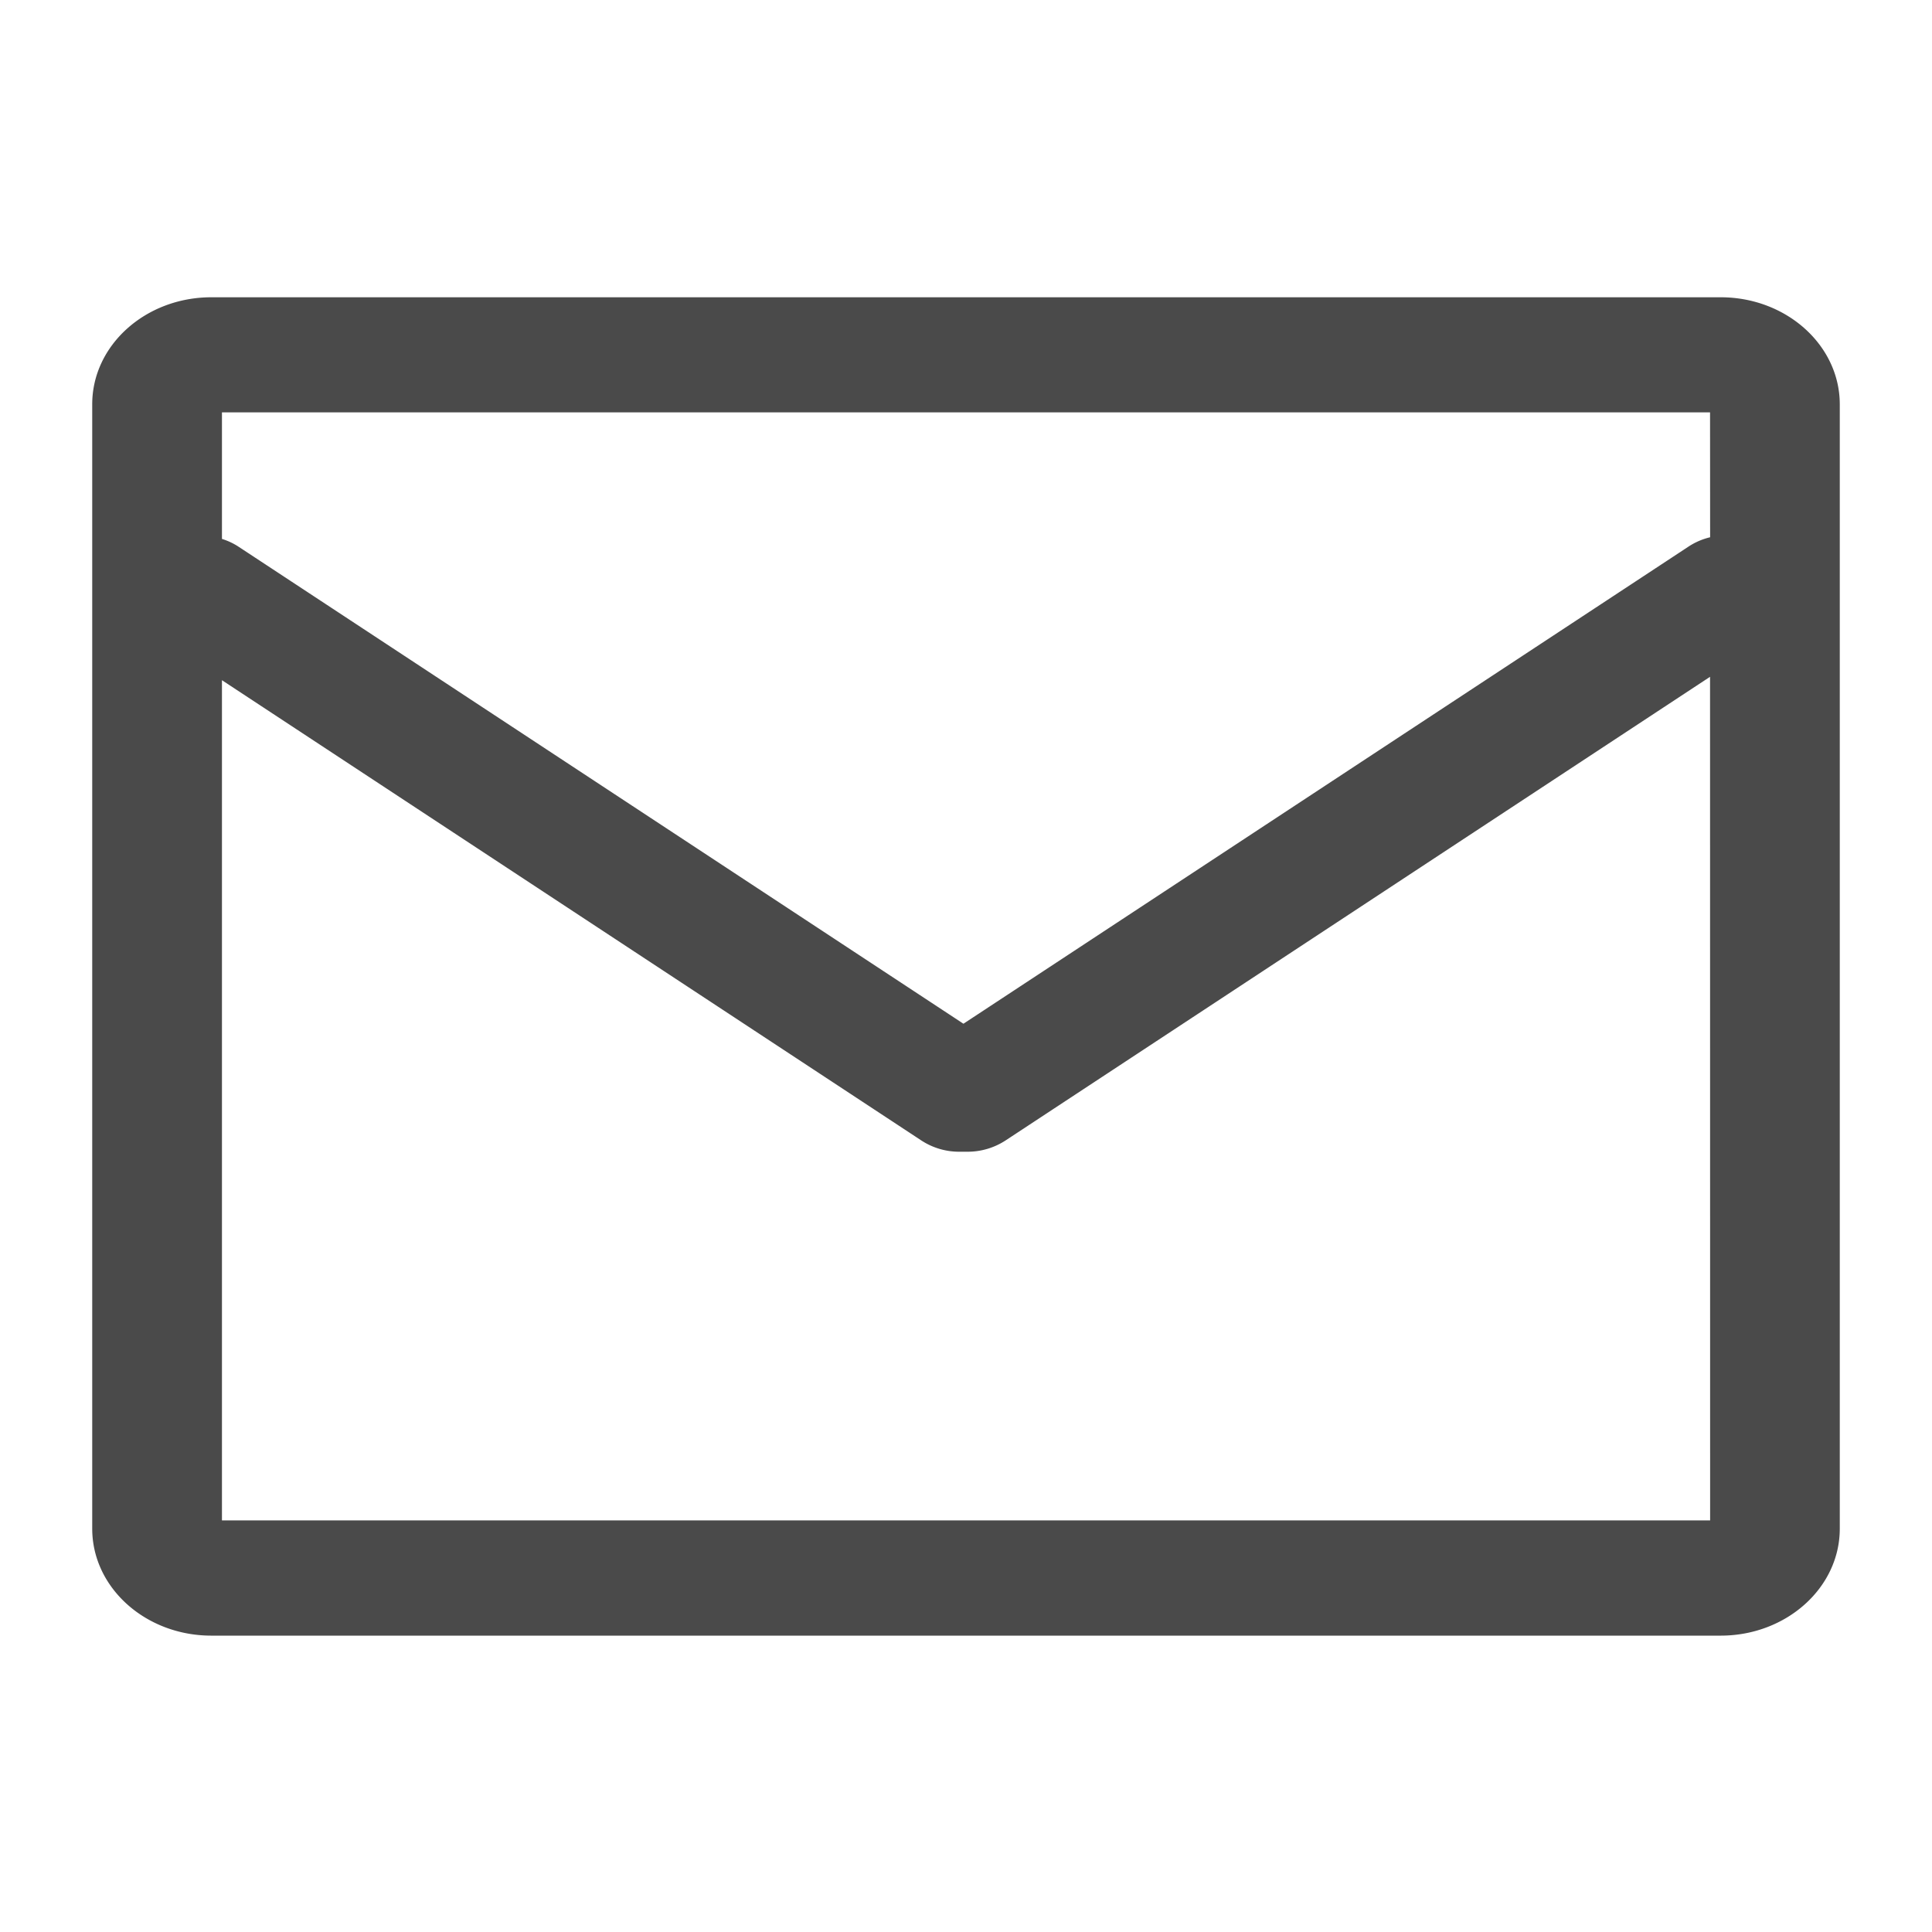
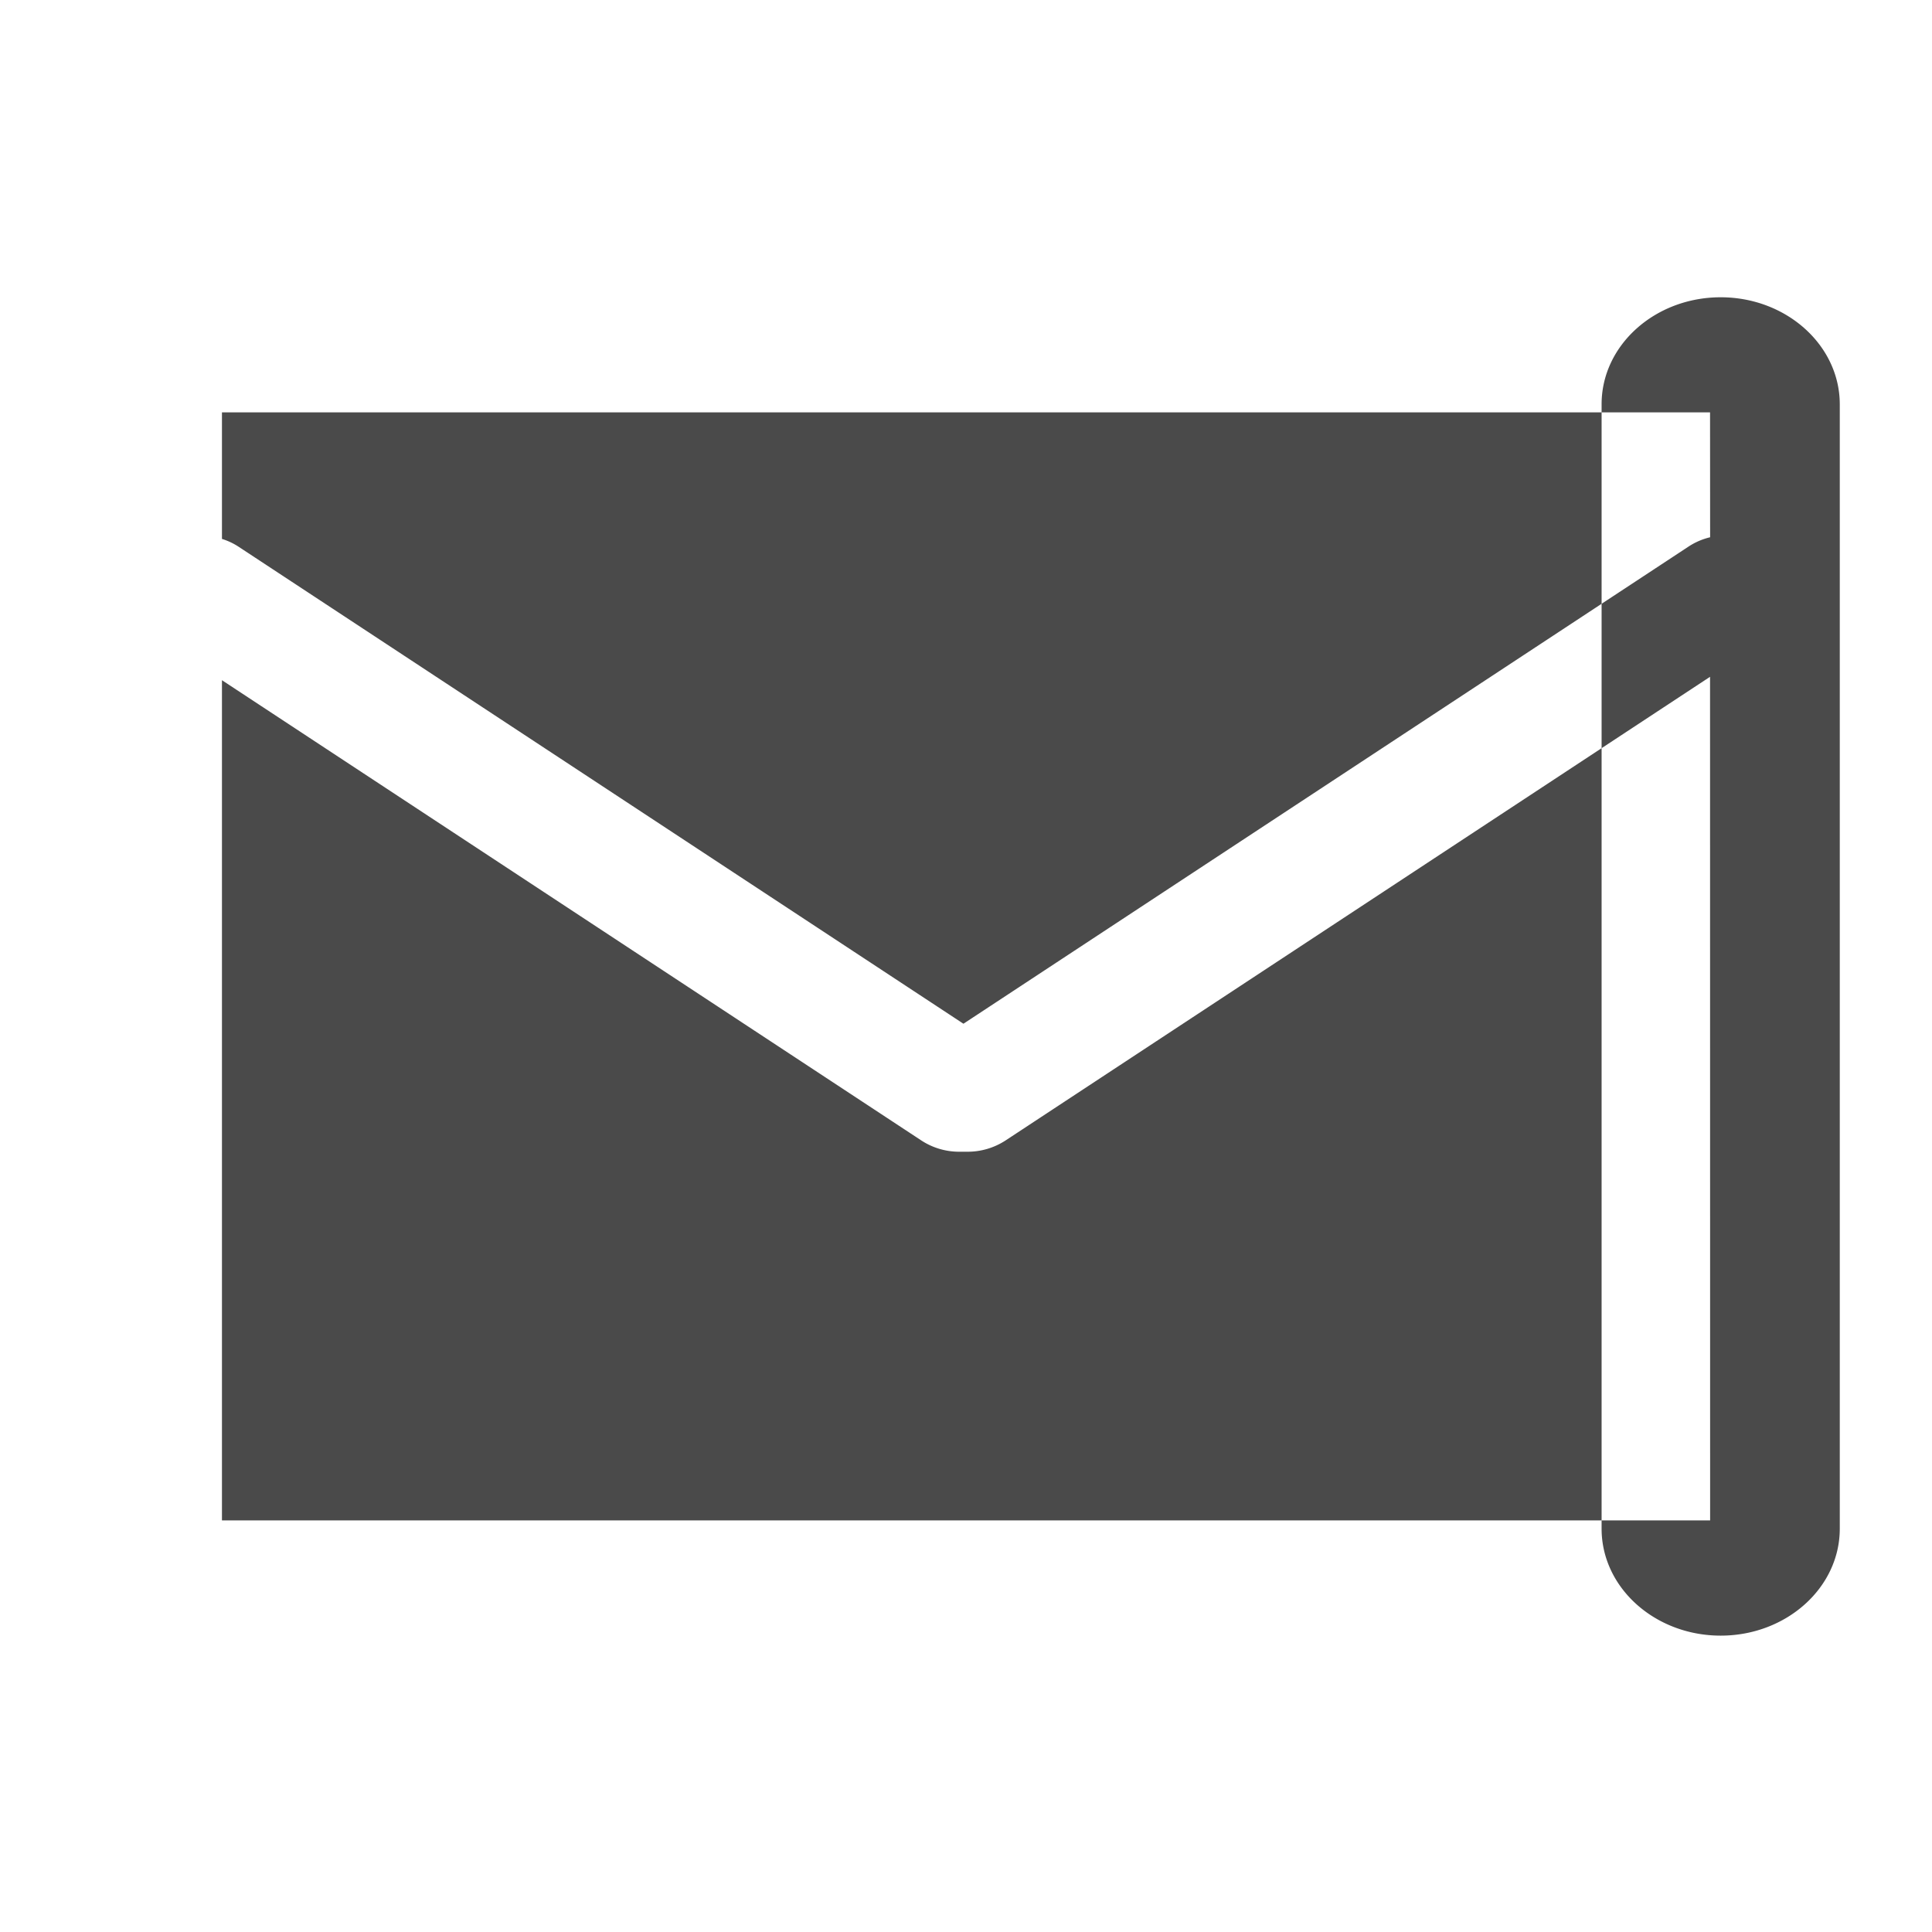
<svg xmlns="http://www.w3.org/2000/svg" viewBox="0 0 256 256">
  <title>email-base-template</title>
  <g id="Transparent_lager" data-name="Transparent lager">
    <g id="Transparent_lager-2" data-name="Transparent lager">
-       <rect id="transparent" width="256" height="256" style="fill:#4a4a4a;fill-opacity:0" />
-     </g>
+       </g>
  </g>
  <g id="email_base_templates" data-name="email base templates">
-     <path d="M228,39.34H28c-8.7,0-15.78,6.35-15.78,14.17v149c0,7.82,7.08,14.17,15.78,14.17H228c8.7,0,15.78-6.35,15.78-14.17v-149C243.77,45.69,236.69,39.34,228,39.34Zm-1.4,162.07H29.41V90.08l92.69,61a9.15,9.15,0,0,0,5.06,1.48h1a9.19,9.19,0,0,0,5.06-1.48l93.37-61.45Zm0-130.27a9,9,0,0,0-2.84,1.22L127.66,135.6,31.56,72.36a8.7,8.7,0,0,0-2.15-1V54.59H226.59Z" transform="translate(0 0.05)" style="fill:#4a4a4a" />
+     <path d="M228,39.34c-8.7,0-15.78,6.35-15.78,14.17v149c0,7.82,7.08,14.17,15.78,14.17H228c8.7,0,15.78-6.35,15.78-14.17v-149C243.77,45.69,236.69,39.34,228,39.34Zm-1.4,162.07H29.41V90.08l92.69,61a9.15,9.15,0,0,0,5.06,1.48h1a9.19,9.19,0,0,0,5.06-1.48l93.37-61.45Zm0-130.27a9,9,0,0,0-2.84,1.22L127.66,135.6,31.56,72.36a8.7,8.7,0,0,0-2.15-1V54.59H226.59Z" transform="translate(0 0.05)" style="fill:#4a4a4a" />
  </g>
</svg>